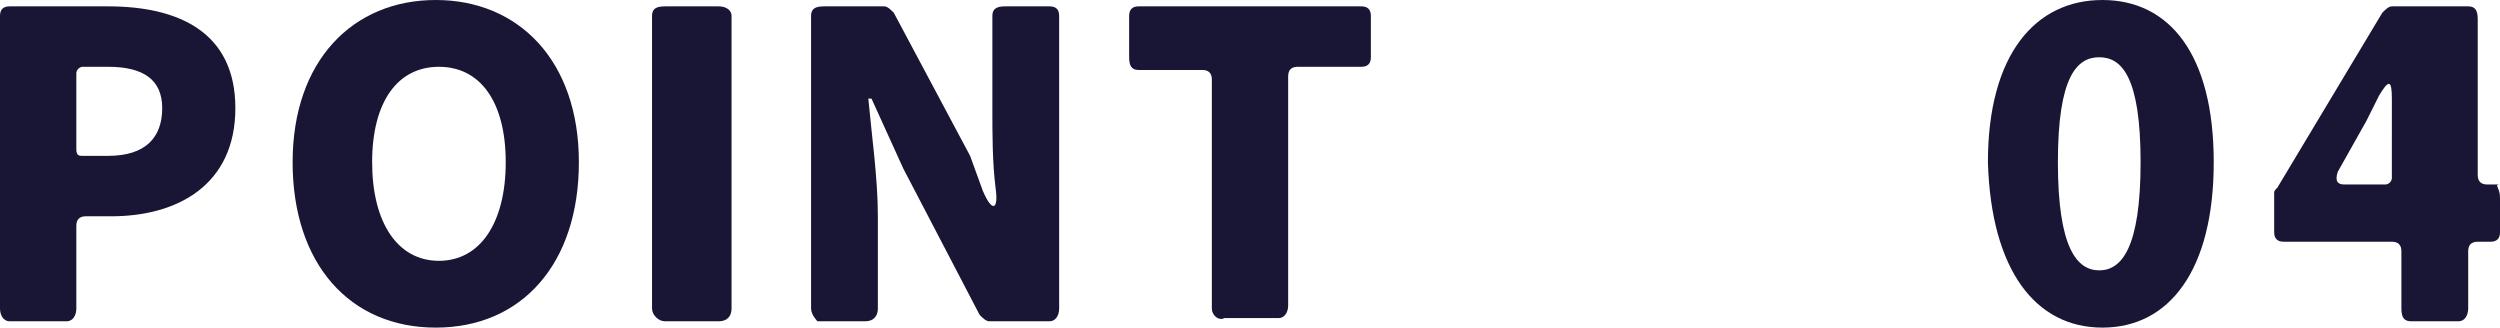
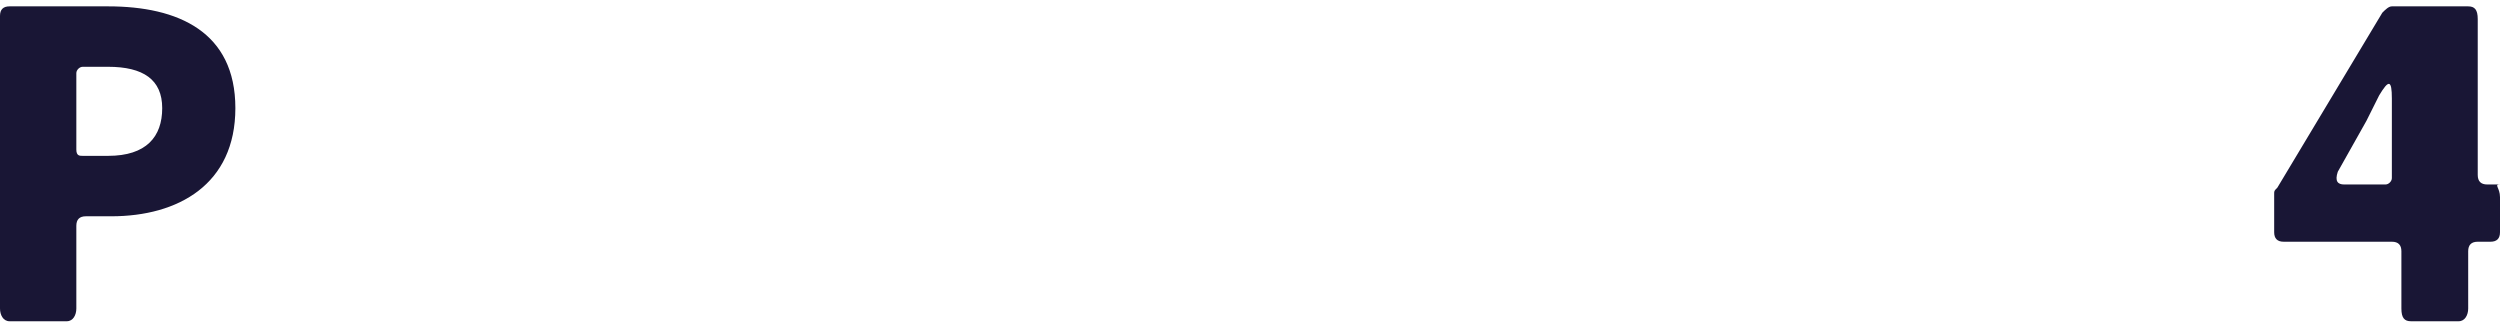
<svg xmlns="http://www.w3.org/2000/svg" version="1.1" id="_イヤー_2" x="0px" y="0px" width="78.6px" height="10.3px" viewBox="0 0 78.6 10.3" style="enable-background:new 0 0 78.6 10.3;" xml:space="preserve">
  <style type="text/css">
	.st0{fill:#191635;}
</style>
  <g id="_イヤー_1-2">
    <g>
      <path class="st0" d="M0,9.7V0.5c0-0.2,0.1-0.3,0.3-0.3h3.1c2.2,0,4,0.8,4,3.2S5.6,6.8,3.5,6.8H2.7c-0.2,0-0.3,0.1-0.3,0.3v2.6    c0,0.2-0.1,0.4-0.3,0.4H0.3C0.1,10.1,0,9.9,0,9.7z M2.6,4.9h0.8c1.2,0,1.7-0.6,1.7-1.5S4.5,2.1,3.4,2.1H2.6    c-0.1,0-0.2,0.1-0.2,0.2v2.4C2.4,4.9,2.5,4.9,2.6,4.9L2.6,4.9z" />
-       <path class="st0" d="M9.2,5.1c0-3.2,1.9-5.1,4.5-5.1s4.5,1.9,4.5,5.1s-1.8,5.2-4.5,5.2S9.2,8.3,9.2,5.1z M15.9,5.1    c0-1.9-0.8-3-2.1-3s-2.1,1.1-2.1,3s0.8,3.1,2.1,3.1S15.9,7,15.9,5.1z" />
-       <path class="st0" d="M20.5,9.7V0.5c0-0.2,0.1-0.3,0.4-0.3h1.7c0.2,0,0.4,0.1,0.4,0.3v9.2c0,0.2-0.1,0.4-0.4,0.4h-1.7    C20.7,10.1,20.5,9.9,20.5,9.7z" />
-       <path class="st0" d="M25.5,9.7V0.5c0-0.2,0.1-0.3,0.4-0.3h1.9c0.1,0,0.2,0.1,0.3,0.2l2.4,4.5L30.9,6c0.3,0.7,0.5,0.6,0.4-0.1    c-0.1-0.8-0.1-1.7-0.1-2.5V0.5c0-0.2,0.1-0.3,0.4-0.3H33c0.2,0,0.3,0.1,0.3,0.3v9.2c0,0.2-0.1,0.4-0.3,0.4h-1.9    c-0.1,0-0.2-0.1-0.3-0.2l-2.4-4.6l-1-2.2h-0.1c0.1,1.1,0.3,2.5,0.3,3.7v2.9c0,0.2-0.1,0.4-0.4,0.4h-1.5    C25.7,10.1,25.5,9.9,25.5,9.7L25.5,9.7z" />
-       <path class="st0" d="M38.1,9.7V2.5c0-0.2-0.1-0.3-0.3-0.3h-2c-0.2,0-0.3-0.1-0.3-0.4V0.5c0-0.2,0.1-0.3,0.3-0.3h7    c0.2,0,0.3,0.1,0.3,0.3v1.3c0,0.2-0.1,0.3-0.3,0.3h-2c-0.2,0-0.3,0.1-0.3,0.3v7.2c0,0.2-0.1,0.4-0.3,0.4h-1.7    C38.3,10.1,38.1,9.9,38.1,9.7L38.1,9.7z" />
-       <path class="st0" d="M62.5,5.1C62.5,1.7,64,0,66.1,0c2.1,0,3.5,1.7,3.5,5.1s-1.4,5.2-3.5,5.2S62.6,8.5,62.5,5.1z M67.3,5.1    c0-2.7-0.6-3.3-1.3-3.3s-1.3,0.6-1.3,3.3s0.6,3.4,1.3,3.4S67.3,7.8,67.3,5.1z" />
      <path class="st0" d="M78.6,6.2v1.1c0,0.2-0.1,0.3-0.3,0.3h-0.4c-0.2,0-0.3,0.1-0.3,0.3v1.8c0,0.2-0.1,0.4-0.3,0.4h-1.5    c-0.2,0-0.3-0.1-0.3-0.4V7.9c0-0.2-0.1-0.3-0.3-0.3h-3.4c-0.2,0-0.3-0.1-0.3-0.3V6.1c0-0.1,0-0.1,0.1-0.2v0l3.3-5.5    c0.1-0.1,0.2-0.2,0.3-0.2h2.4c0.2,0,0.3,0.1,0.3,0.4v4.9c0,0.2,0.1,0.3,0.3,0.3h0.4C78.4,5.8,78.6,5.9,78.6,6.2z M73.7,5.8H75    c0.1,0,0.2-0.1,0.2-0.2V4.3c0-0.3,0-0.8,0-1.2c0-0.6-0.1-0.6-0.4-0.1l-0.4,0.8l-0.9,1.6C73.4,5.7,73.5,5.8,73.7,5.8L73.7,5.8z" />
    </g>
  </g>
</svg>